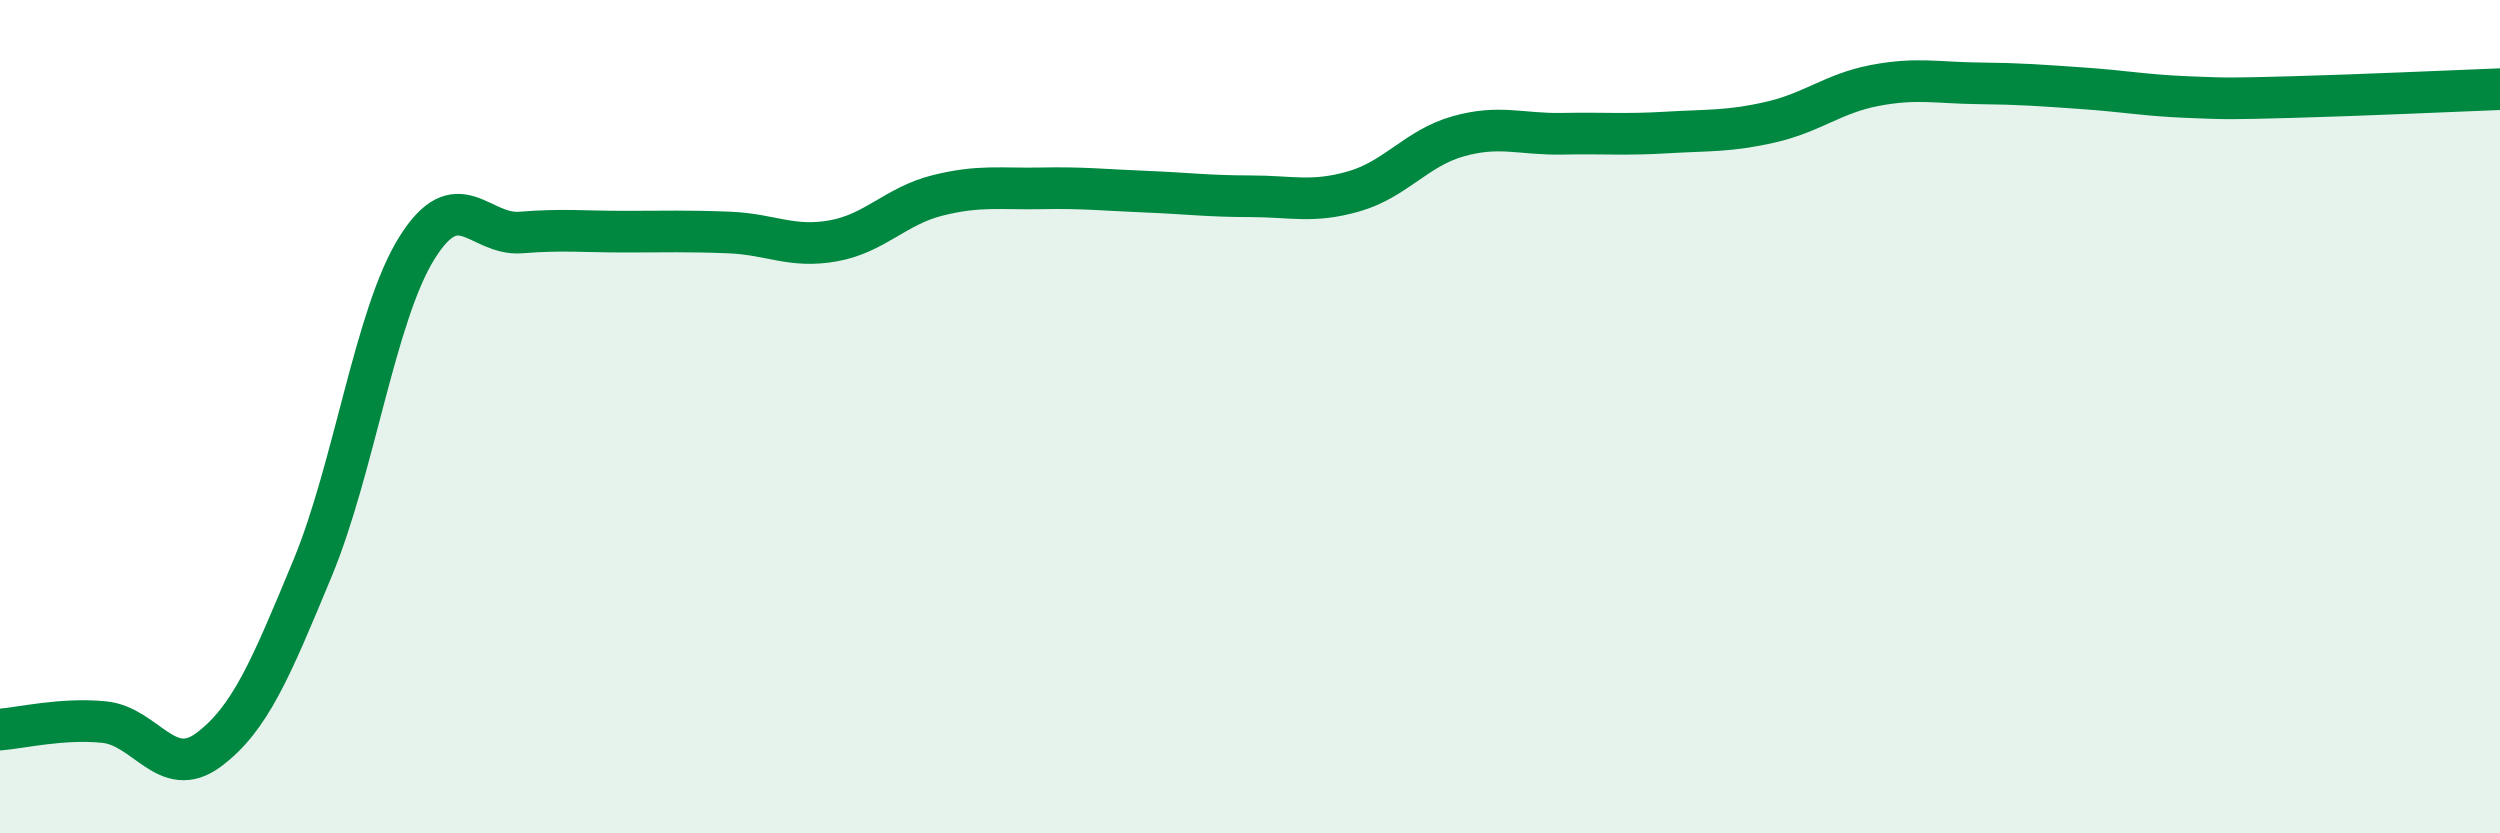
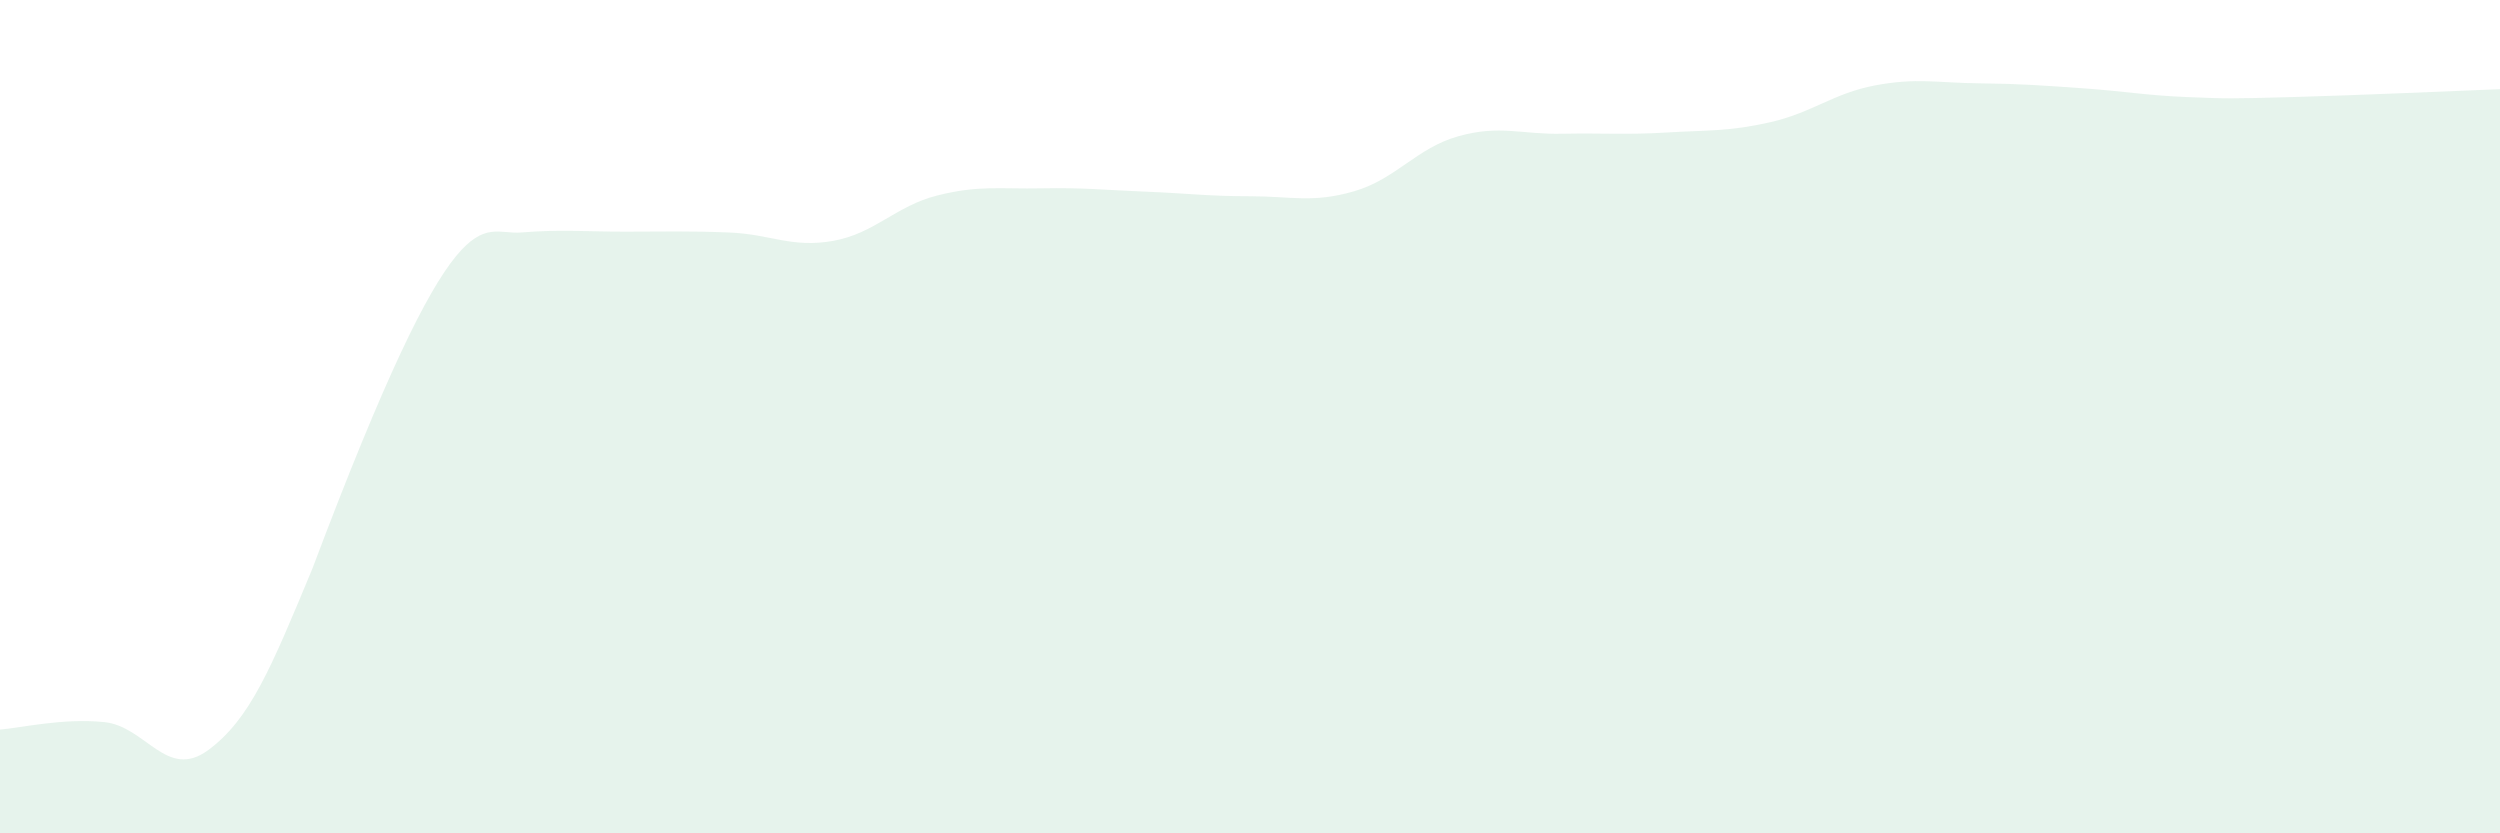
<svg xmlns="http://www.w3.org/2000/svg" width="60" height="20" viewBox="0 0 60 20">
-   <path d="M 0,17.51 C 0.5,17.47 1.5,17.23 2.5,17.33 C 3.5,17.43 4,18.74 5,18 C 6,17.26 6.5,16.05 7.5,13.64 C 8.5,11.23 9,7.57 10,5.96 C 11,4.35 11.5,5.66 12.5,5.58 C 13.5,5.5 14,5.56 15,5.56 C 16,5.56 16.5,5.54 17.5,5.58 C 18.5,5.62 19,5.96 20,5.78 C 21,5.6 21.5,4.94 22.5,4.69 C 23.5,4.44 24,4.54 25,4.52 C 26,4.5 26.5,4.56 27.5,4.6 C 28.5,4.64 29,4.71 30,4.71 C 31,4.71 31.5,4.88 32.5,4.59 C 33.5,4.3 34,3.55 35,3.27 C 36,2.99 36.5,3.23 37.5,3.21 C 38.5,3.19 39,3.24 40,3.18 C 41,3.12 41.5,3.16 42.5,2.93 C 43.5,2.7 44,2.24 45,2.05 C 46,1.86 46.5,1.99 47.5,2 C 48.5,2.01 49,2.05 50,2.12 C 51,2.19 51.5,2.29 52.5,2.33 C 53.5,2.37 53.5,2.37 55,2.33 C 56.5,2.29 59,2.18 60,2.14L60 20L0 20Z" fill="#008740" opacity="0.1" stroke-linecap="round" stroke-linejoin="round" />
-   <path d="M 0,17.51 C 0.5,17.47 1.5,17.23 2.5,17.33 C 3.5,17.43 4,18.74 5,18 C 6,17.26 6.5,16.05 7.5,13.64 C 8.5,11.23 9,7.57 10,5.96 C 11,4.35 11.5,5.66 12.5,5.58 C 13.5,5.5 14,5.56 15,5.56 C 16,5.56 16.5,5.54 17.5,5.58 C 18.5,5.62 19,5.96 20,5.78 C 21,5.6 21.5,4.94 22.5,4.69 C 23.5,4.44 24,4.54 25,4.52 C 26,4.5 26.5,4.56 27.5,4.6 C 28.5,4.64 29,4.71 30,4.71 C 31,4.71 31.5,4.88 32.5,4.59 C 33.5,4.3 34,3.55 35,3.27 C 36,2.99 36.5,3.23 37.5,3.21 C 38.5,3.19 39,3.24 40,3.18 C 41,3.12 41.5,3.16 42.5,2.93 C 43.5,2.7 44,2.24 45,2.05 C 46,1.86 46.5,1.99 47.5,2 C 48.5,2.01 49,2.05 50,2.12 C 51,2.19 51.5,2.29 52.5,2.33 C 53.5,2.37 53.5,2.37 55,2.33 C 56.5,2.29 59,2.18 60,2.14" stroke="#008740" stroke-width="1" fill="none" stroke-linecap="round" stroke-linejoin="round" />
+   <path d="M 0,17.51 C 0.5,17.47 1.5,17.23 2.5,17.33 C 3.5,17.43 4,18.74 5,18 C 6,17.26 6.5,16.05 7.5,13.64 C 11,4.35 11.5,5.66 12.5,5.58 C 13.5,5.5 14,5.56 15,5.56 C 16,5.56 16.5,5.54 17.5,5.58 C 18.5,5.62 19,5.96 20,5.78 C 21,5.6 21.5,4.94 22.5,4.69 C 23.5,4.44 24,4.54 25,4.52 C 26,4.5 26.5,4.56 27.5,4.6 C 28.5,4.64 29,4.71 30,4.71 C 31,4.71 31.5,4.88 32.5,4.59 C 33.5,4.3 34,3.55 35,3.27 C 36,2.99 36.5,3.23 37.5,3.21 C 38.5,3.19 39,3.24 40,3.18 C 41,3.12 41.5,3.16 42.5,2.93 C 43.5,2.7 44,2.24 45,2.05 C 46,1.86 46.5,1.99 47.5,2 C 48.5,2.01 49,2.05 50,2.12 C 51,2.19 51.5,2.29 52.5,2.33 C 53.5,2.37 53.5,2.37 55,2.33 C 56.5,2.29 59,2.18 60,2.14L60 20L0 20Z" fill="#008740" opacity="0.1" stroke-linecap="round" stroke-linejoin="round" />
</svg>